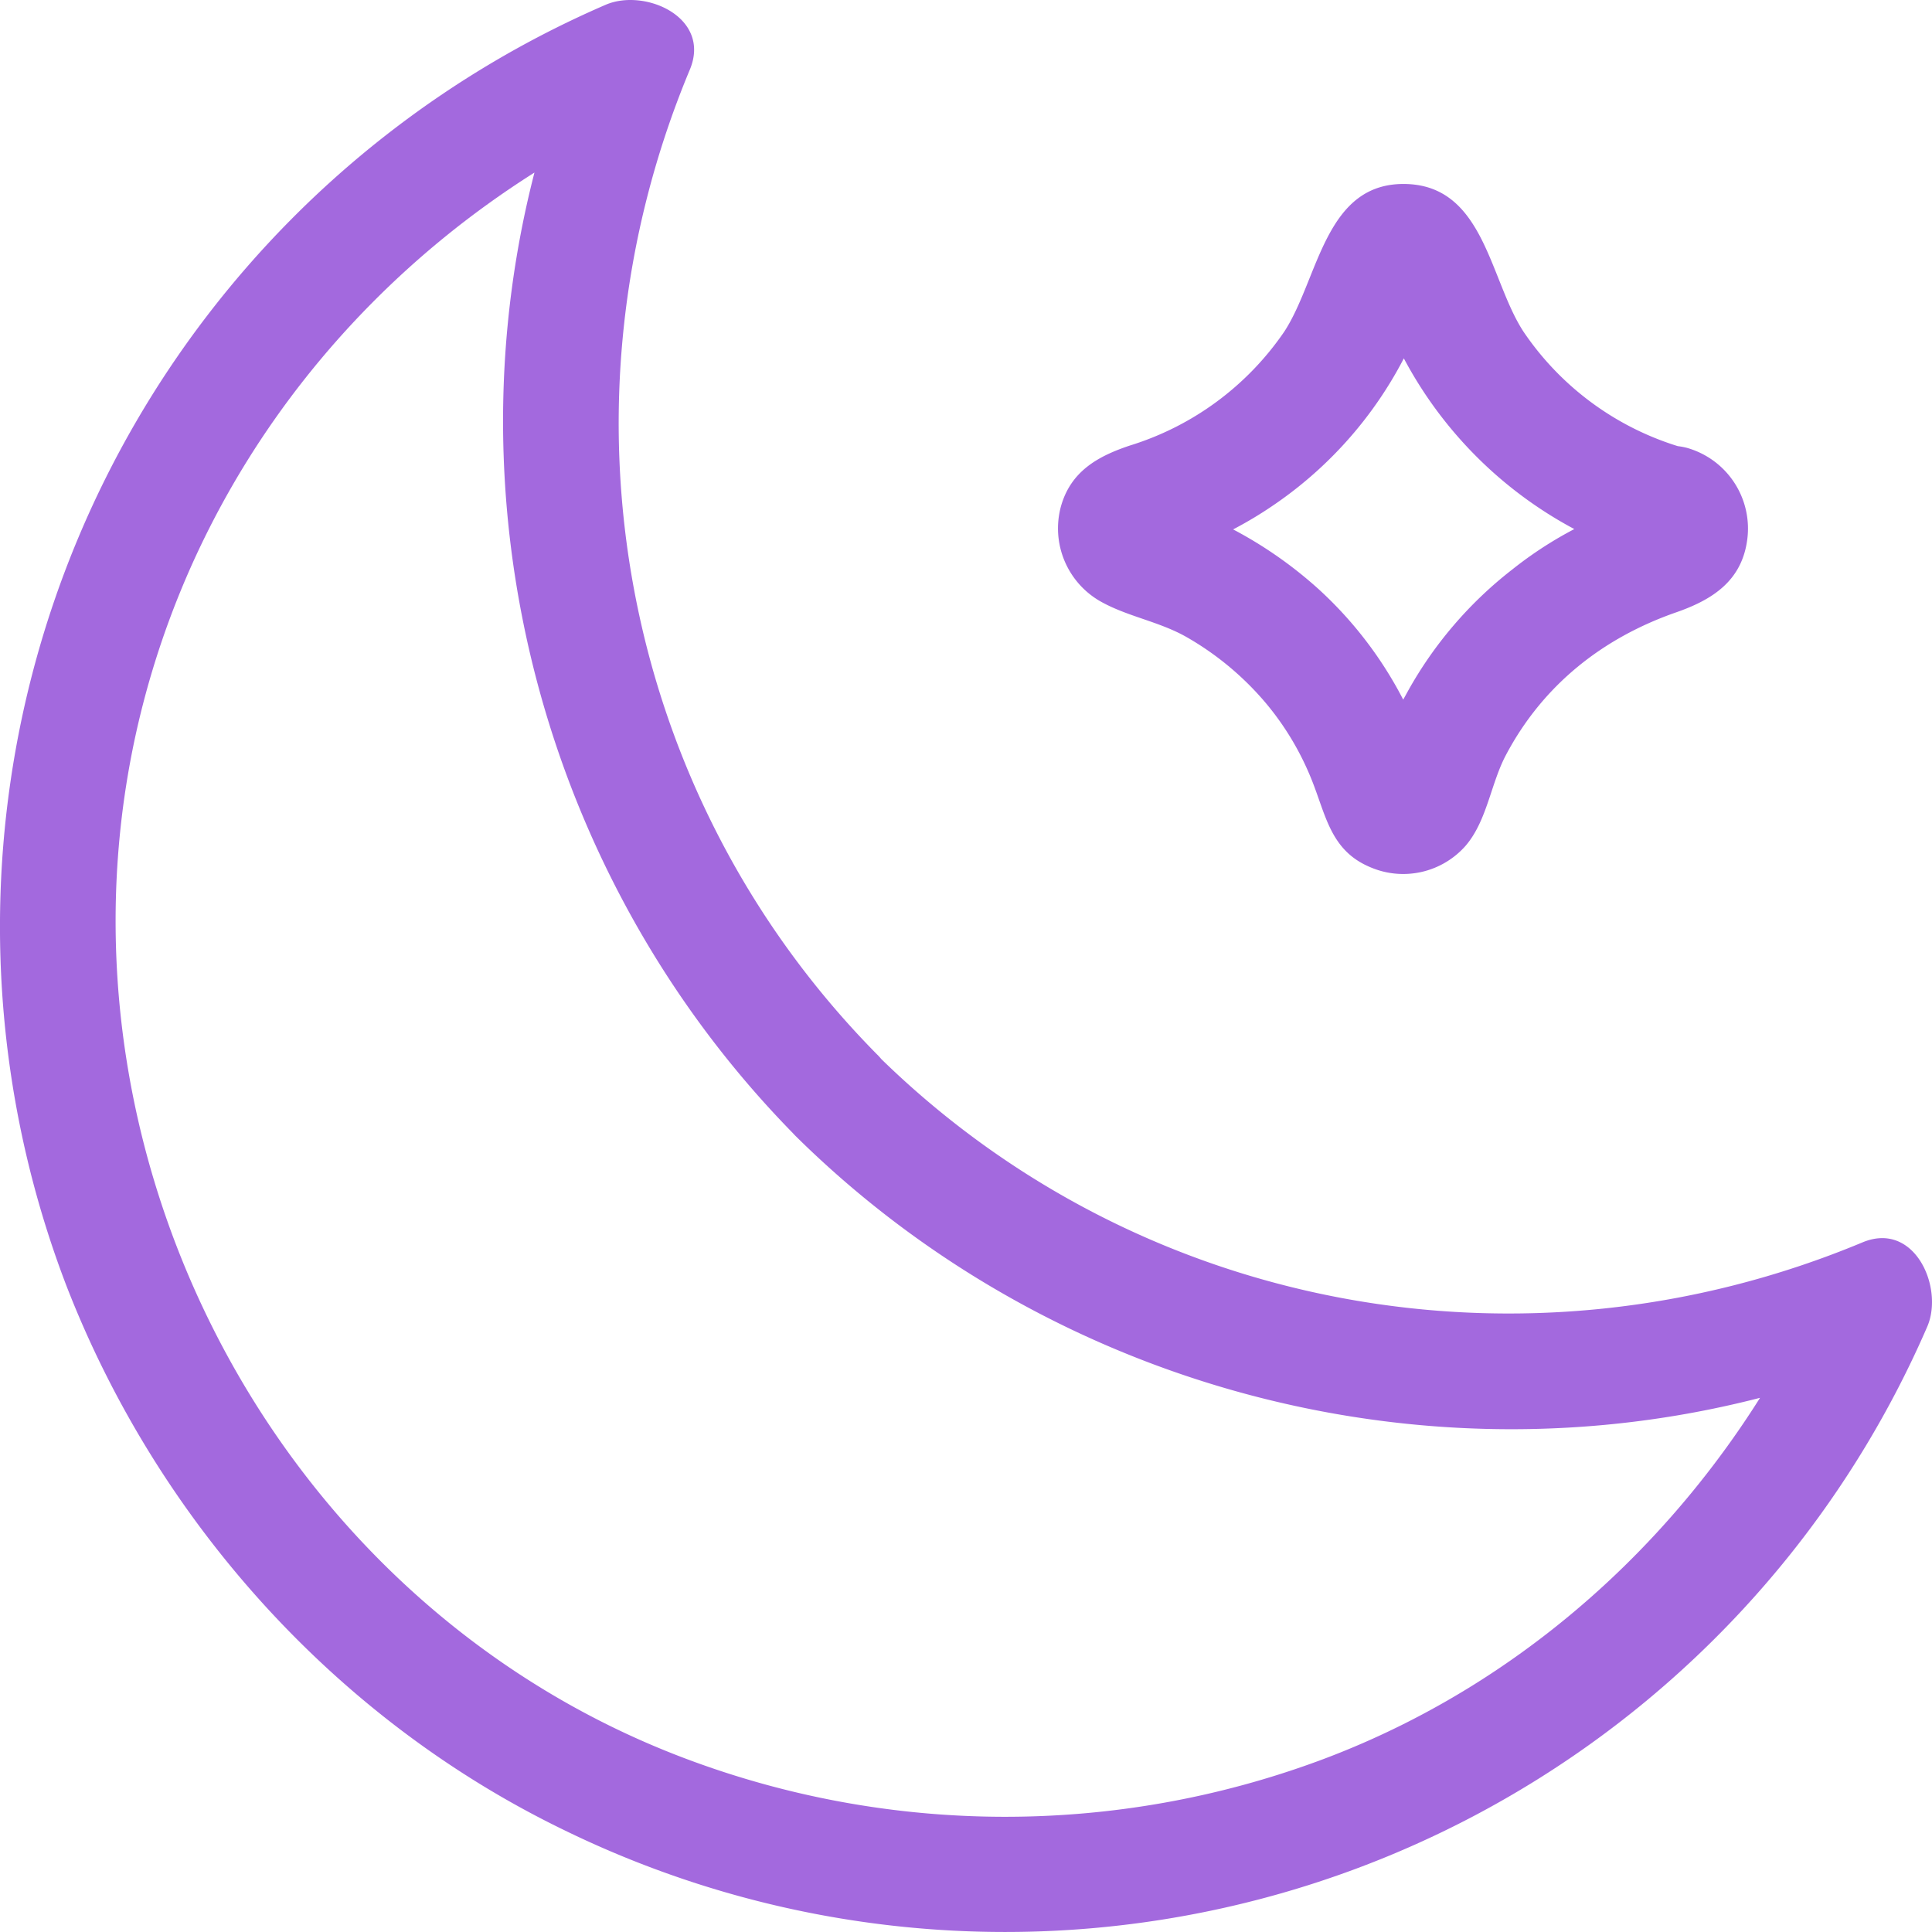
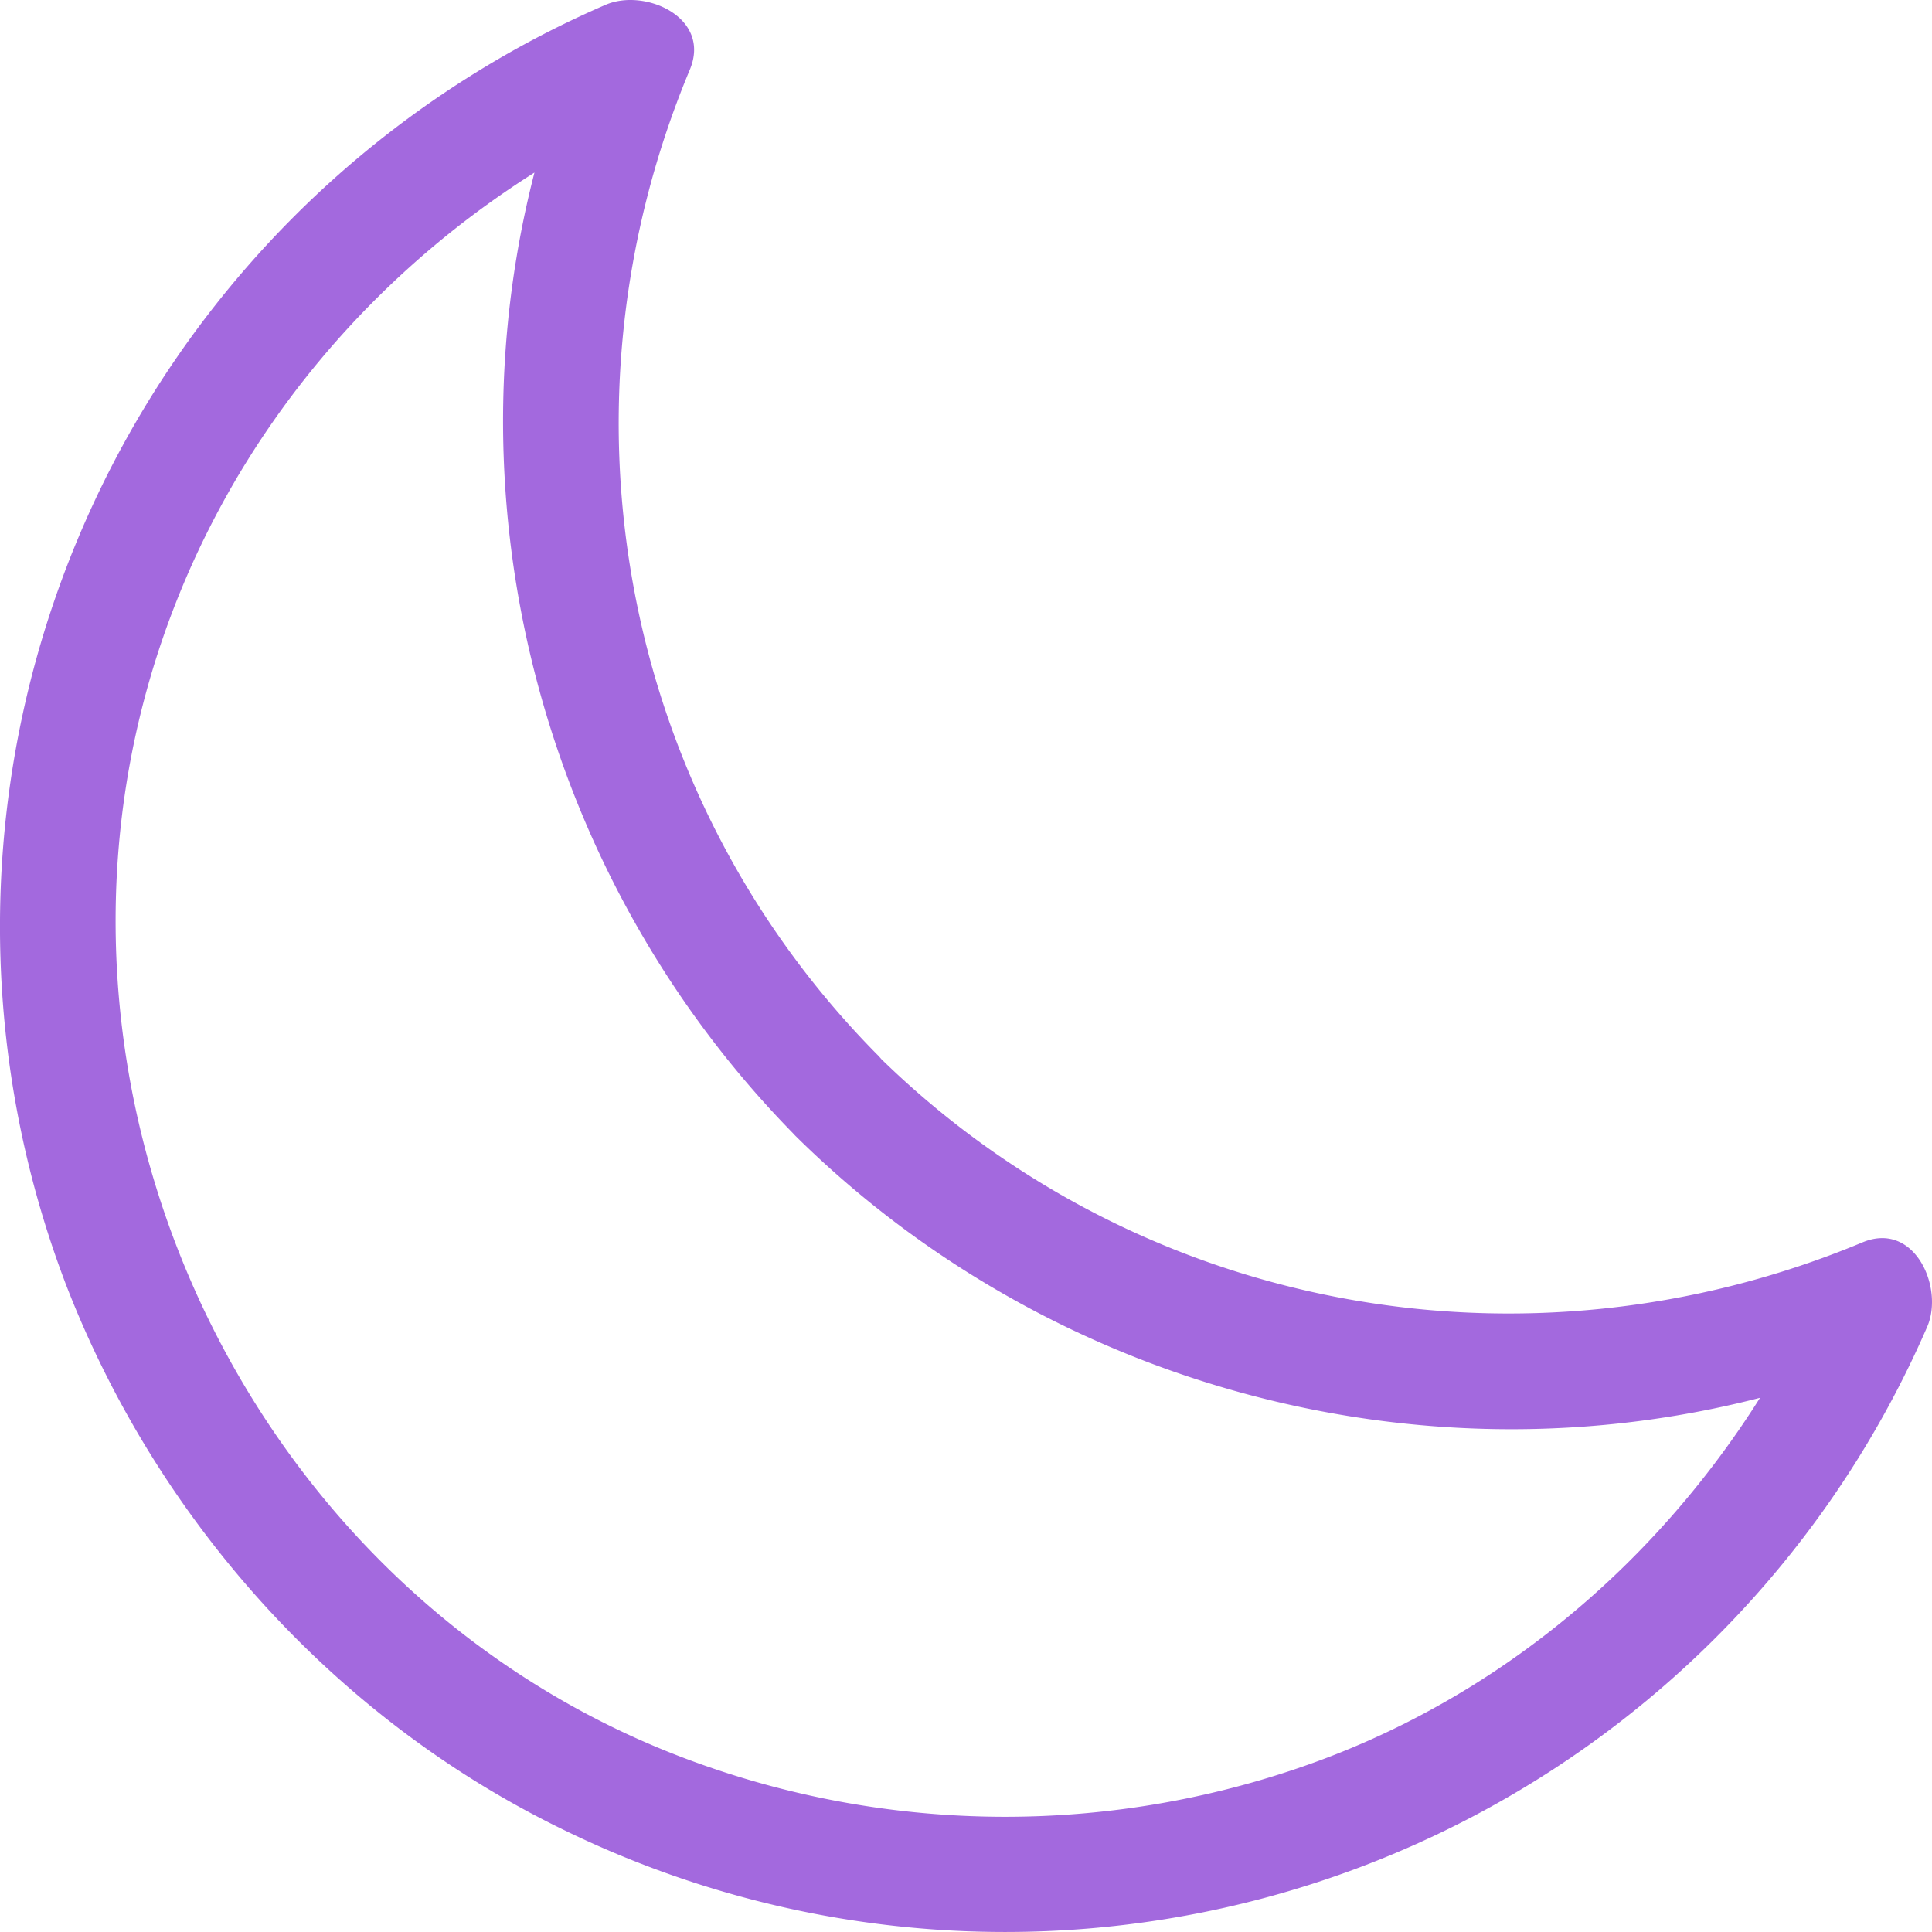
<svg xmlns="http://www.w3.org/2000/svg" fill="none" viewBox="0 0 42 42">
-   <path d="M36 12.21c-.566-.152.715-1.458-.235-1.344-.117.027-.23.065-.34.115-.292.104-.58.225-.86.352a8.442 8.442 0 00-1.688 1.046 8.697 8.697 0 00-2.274 2.652c-.279.51-.656 1.163-.734 1.742-.06.43-.363.234.639.234.825 0 .77.17.601-.35-.11-.334-.237-.662-.382-.983a8.575 8.575 0 00-2.038-2.845 9.09 9.09 0 00-3.209-1.89 1.84 1.84 0 00-.465-.141v.705c-.227.576-.188.803.117.68.232 0 .577-.188.798-.277a8.61 8.61 0 001.763-.93 8.704 8.704 0 003.258-4.162c.083-.214.269-.565.267-.804h-1.412l.067.234c.044.198.111.39.2.572a8.977 8.977 0 005.935 5.403c1.58.452 2.254-2.008.68-2.458a6.299 6.299 0 01-3.568-2.55c-.733-1.121-.849-3.143-2.525-3.21-1.798-.069-1.92 2.053-2.677 3.21a6.326 6.326 0 01-3.357 2.475c-.7.234-1.288.563-1.5 1.333a1.826 1.826 0 00.884 2.067c.585.323 1.261.427 1.853.765a6.432 6.432 0 011.734 1.45c.42.505.755 1.072.995 1.682.303.767.41 1.515 1.264 1.87a1.807 1.807 0 002.066-.462c.472-.546.548-1.352.883-1.982.803-1.515 2.098-2.54 3.701-3.098.785-.274 1.422-.68 1.542-1.576a1.823 1.823 0 00-1.307-1.998c-1.585-.413-2.261 2.047-.677 2.474z" fill="#A369DE" />
-   <path d="M19.071 22.927c-5.594-5.661-7.133-14.093-4.075-21.412.476-1.139-.981-1.78-1.832-1.41A21.832 21.832 0 001.446 27.957C3.43 33.063 7.3 37.377 12.25 39.778A21.85 21.85 0 0041.897 28.84c.366-.847-.275-2.307-1.41-1.831-7.329 3.057-15.755 1.518-21.419-4.075-1.146-1.13-2.913.635-1.767 1.767 6.237 6.16 15.73 8.105 23.85 4.717l-1.411-1.832c-2.105 4.864-6.057 8.838-11.059 10.688a19.71 19.71 0 01-13.768-.04C5.723 34.782.616 24.49 3.169 15.078 4.737 9.298 8.944 4.64 14.42 2.273L12.589.863c-3.39 8.115-1.443 17.607 4.718 23.842 1.13 1.132 2.896-.634 1.765-1.778z" fill="#A369DE" />
+   <path d="M19.071 22.927c-5.594-5.661-7.133-14.093-4.075-21.412.476-1.139-.981-1.78-1.832-1.41A21.832 21.832 0 001.446 27.957C3.43 33.063 7.3 37.377 12.25 39.778A21.85 21.85 0 0041.897 28.84c.366-.847-.275-2.307-1.41-1.831-7.329 3.057-15.755 1.518-21.419-4.075-1.146-1.13-2.913.635-1.767 1.767 6.237 6.16 15.73 8.105 23.85 4.717l-1.411-1.832c-2.105 4.864-6.057 8.838-11.059 10.688a19.71 19.71 0 01-13.768-.04C5.723 34.782.616 24.49 3.169 15.078 4.737 9.298 8.944 4.64 14.42 2.273L12.589.863c-3.39 8.115-1.443 17.607 4.718 23.842 1.13 1.132 2.896-.634 1.765-1.778" fill="#A369DE" />
</svg>